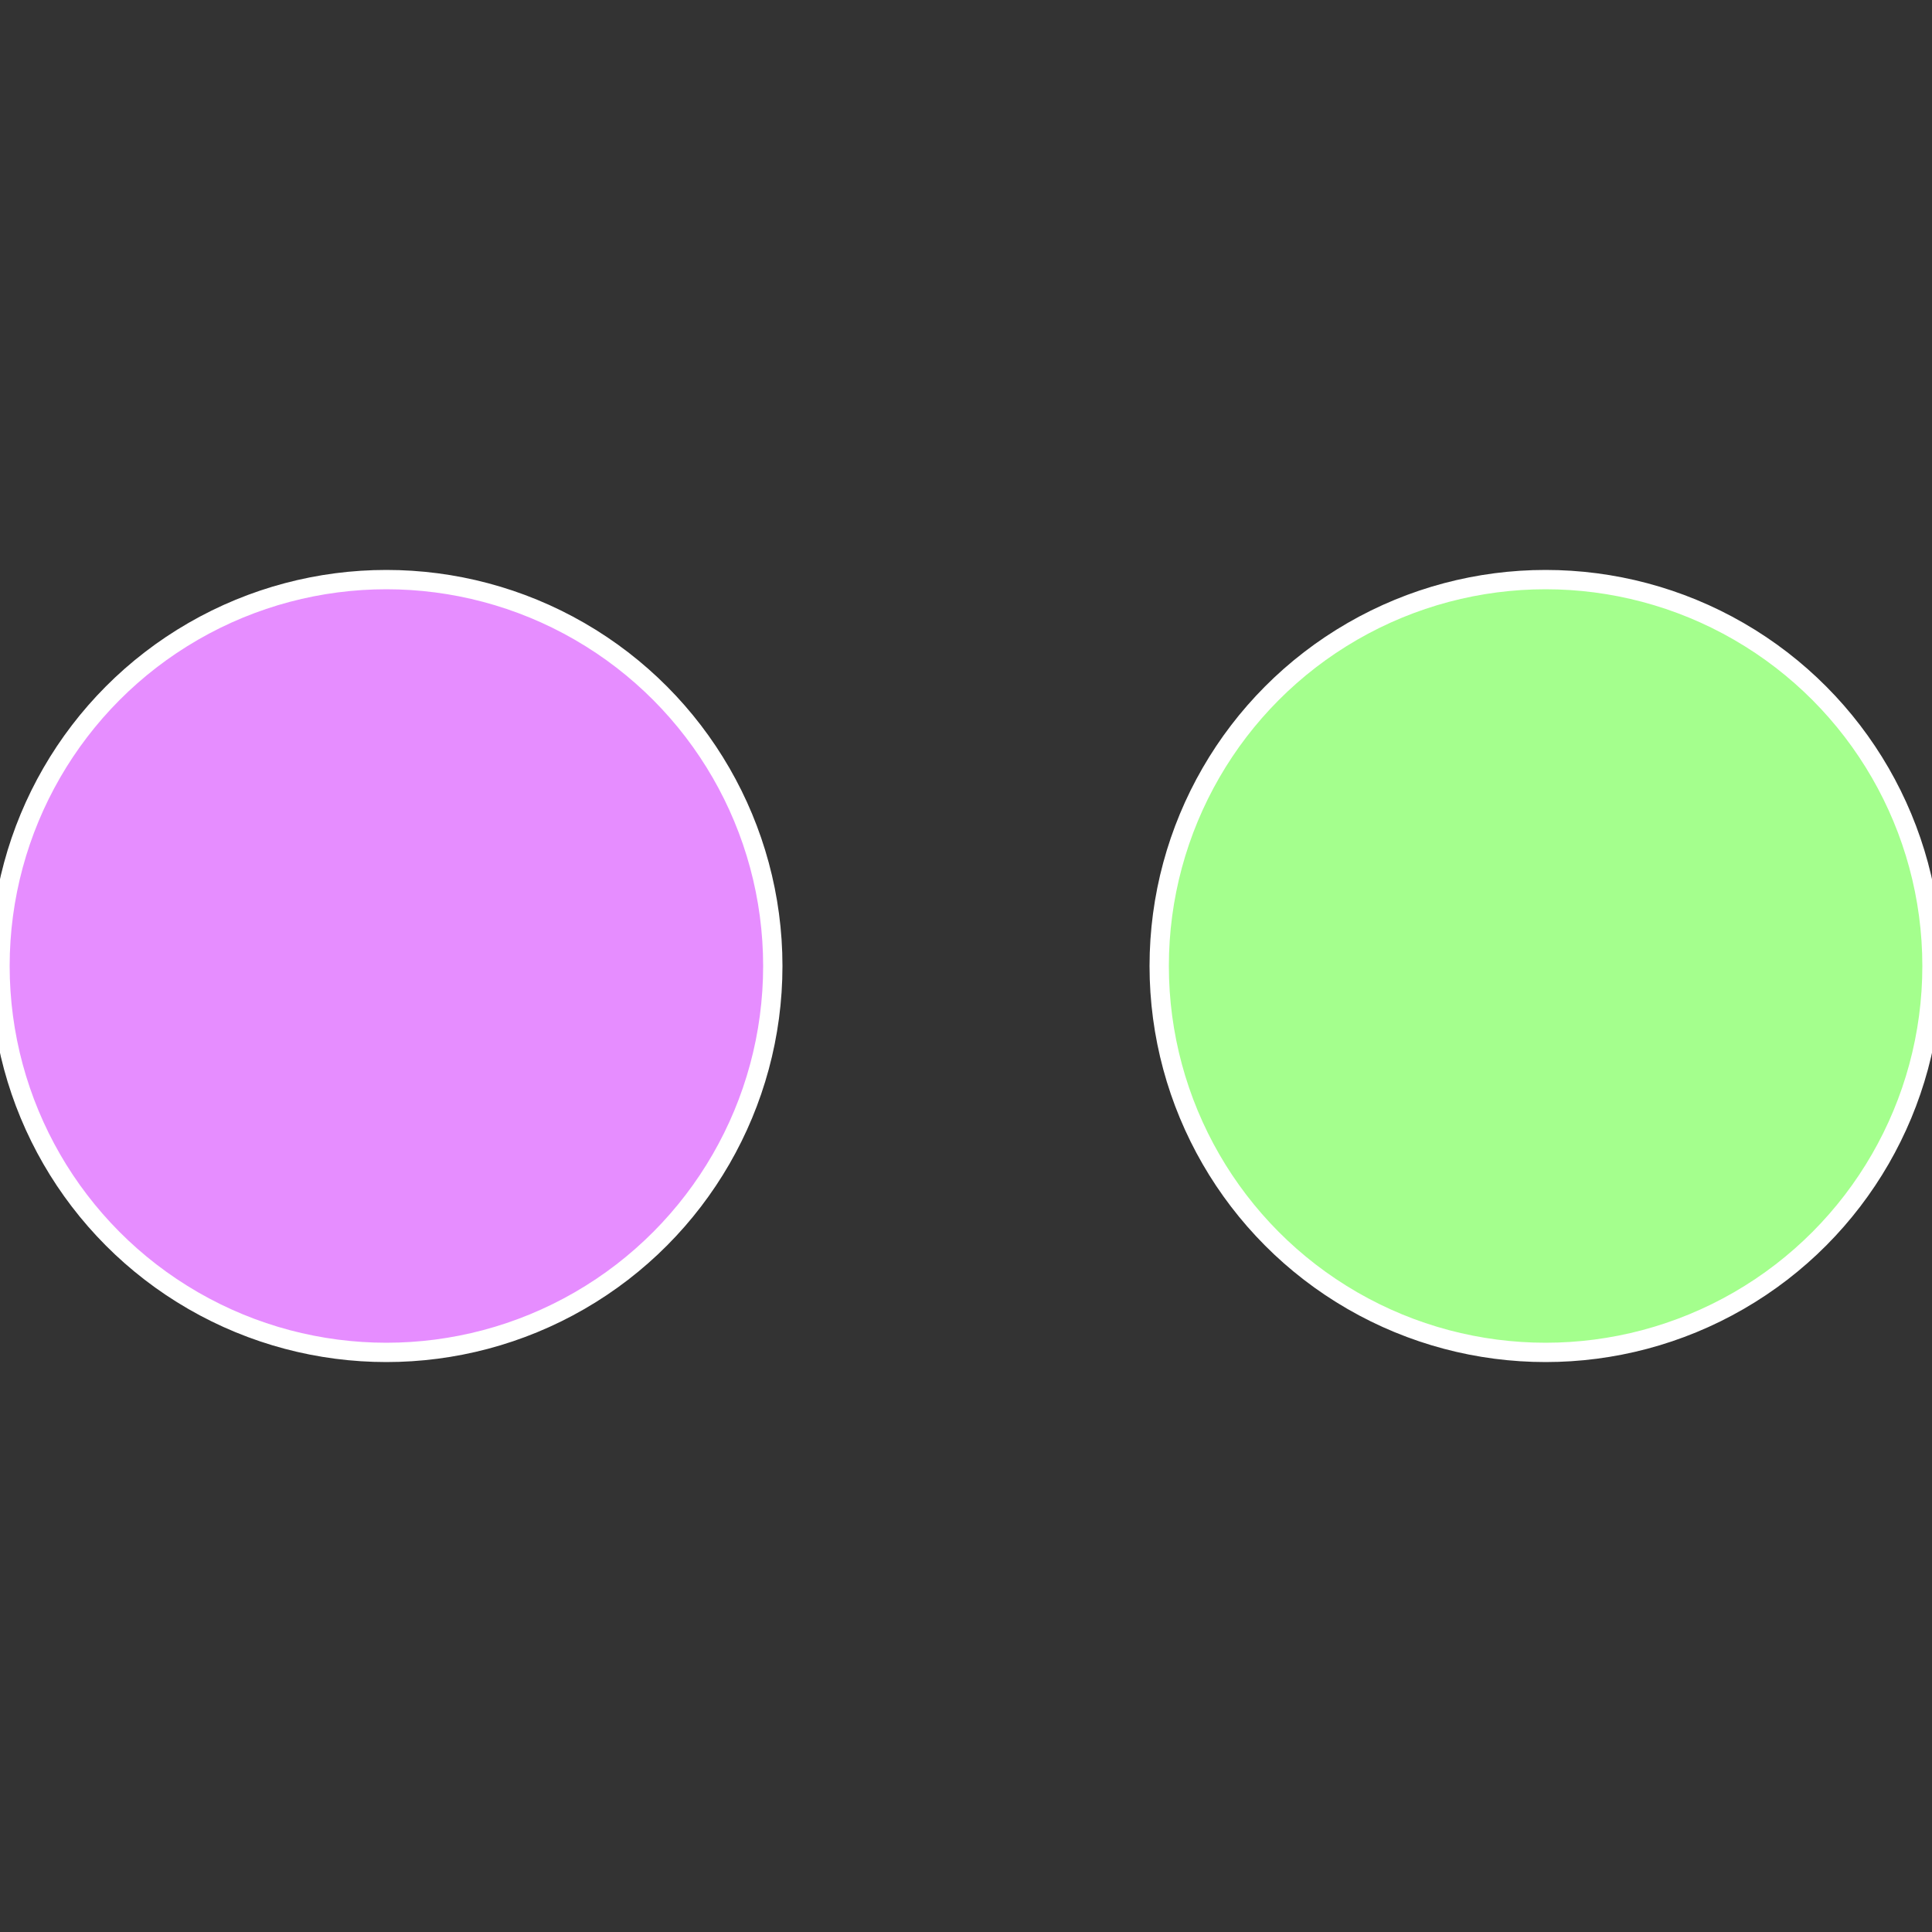
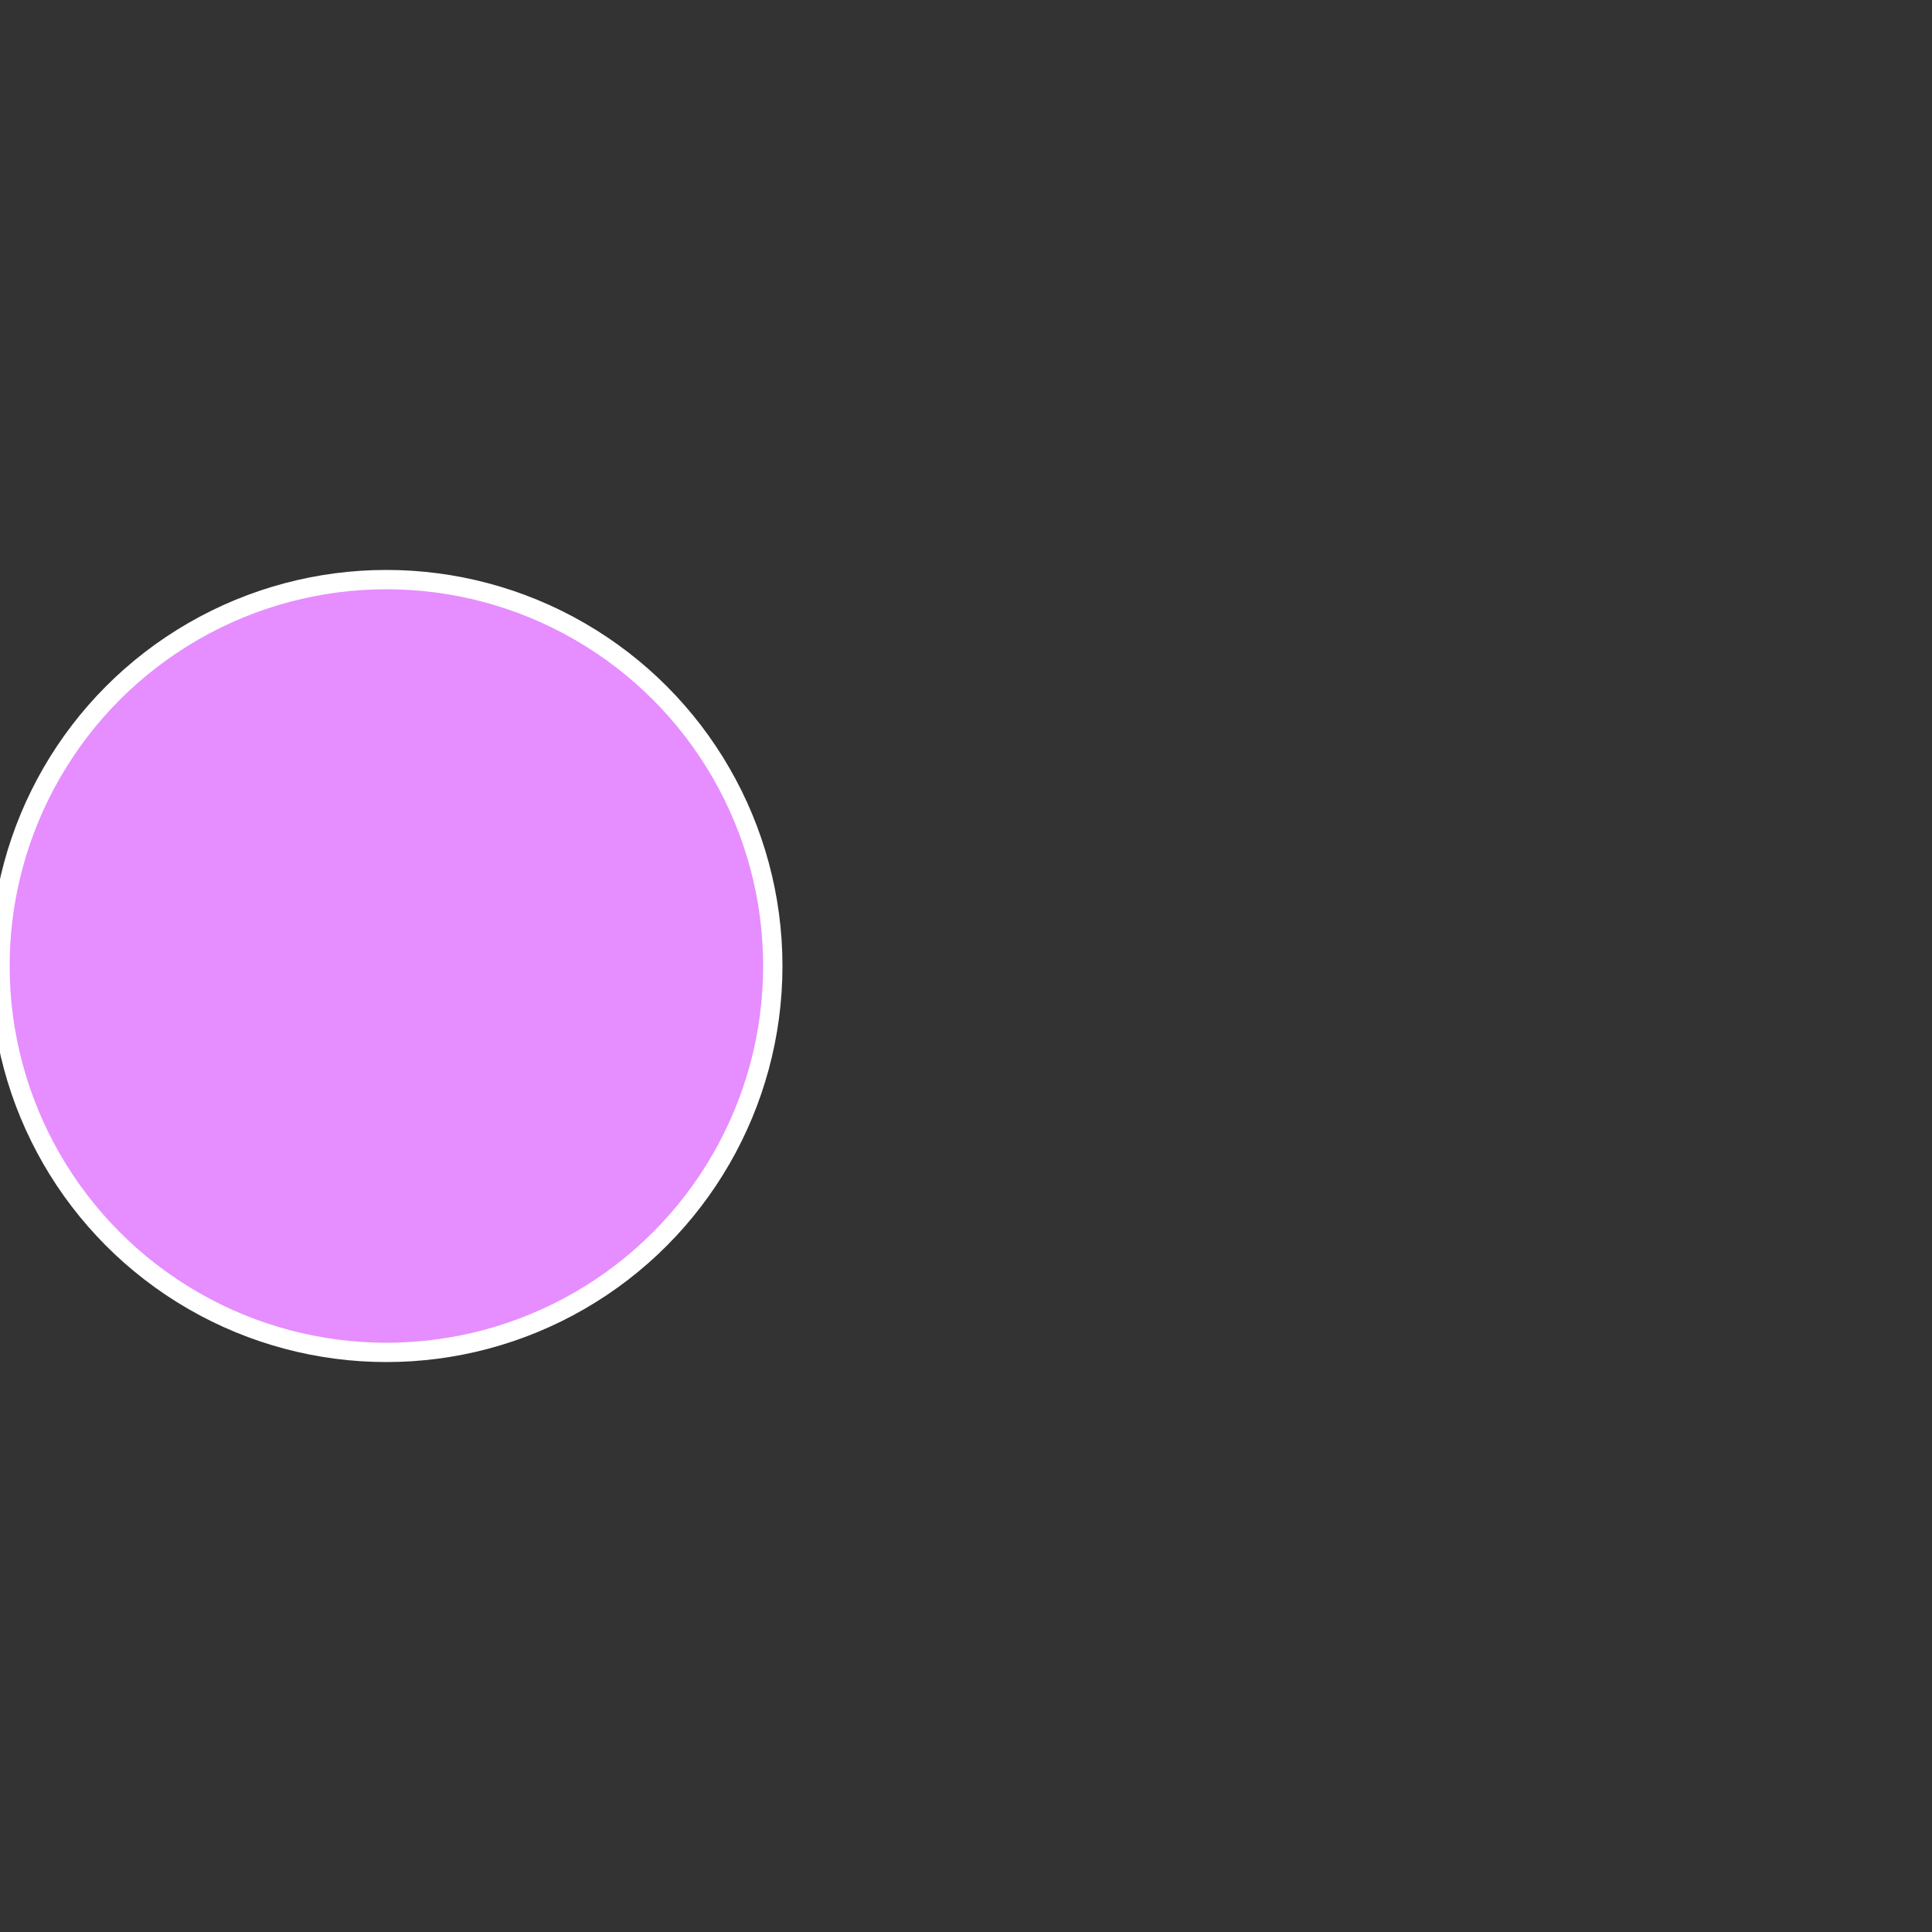
<svg xmlns="http://www.w3.org/2000/svg" width="500" height="500" viewBox="-1 -1 2 2">
  <rect x="-1" y="-1" width="2" height="2" fill="#333333" stroke="none" />
-   <circle cx="0.6" cy="0" r="0.4" fill="#a4ff8d" stroke="#fff" stroke-width="1%" />
  <circle cx="-0.6" cy="7.3478807948841E-17" r="0.4" fill="#e68dff" stroke="#fff" stroke-width="1%" />
</svg>